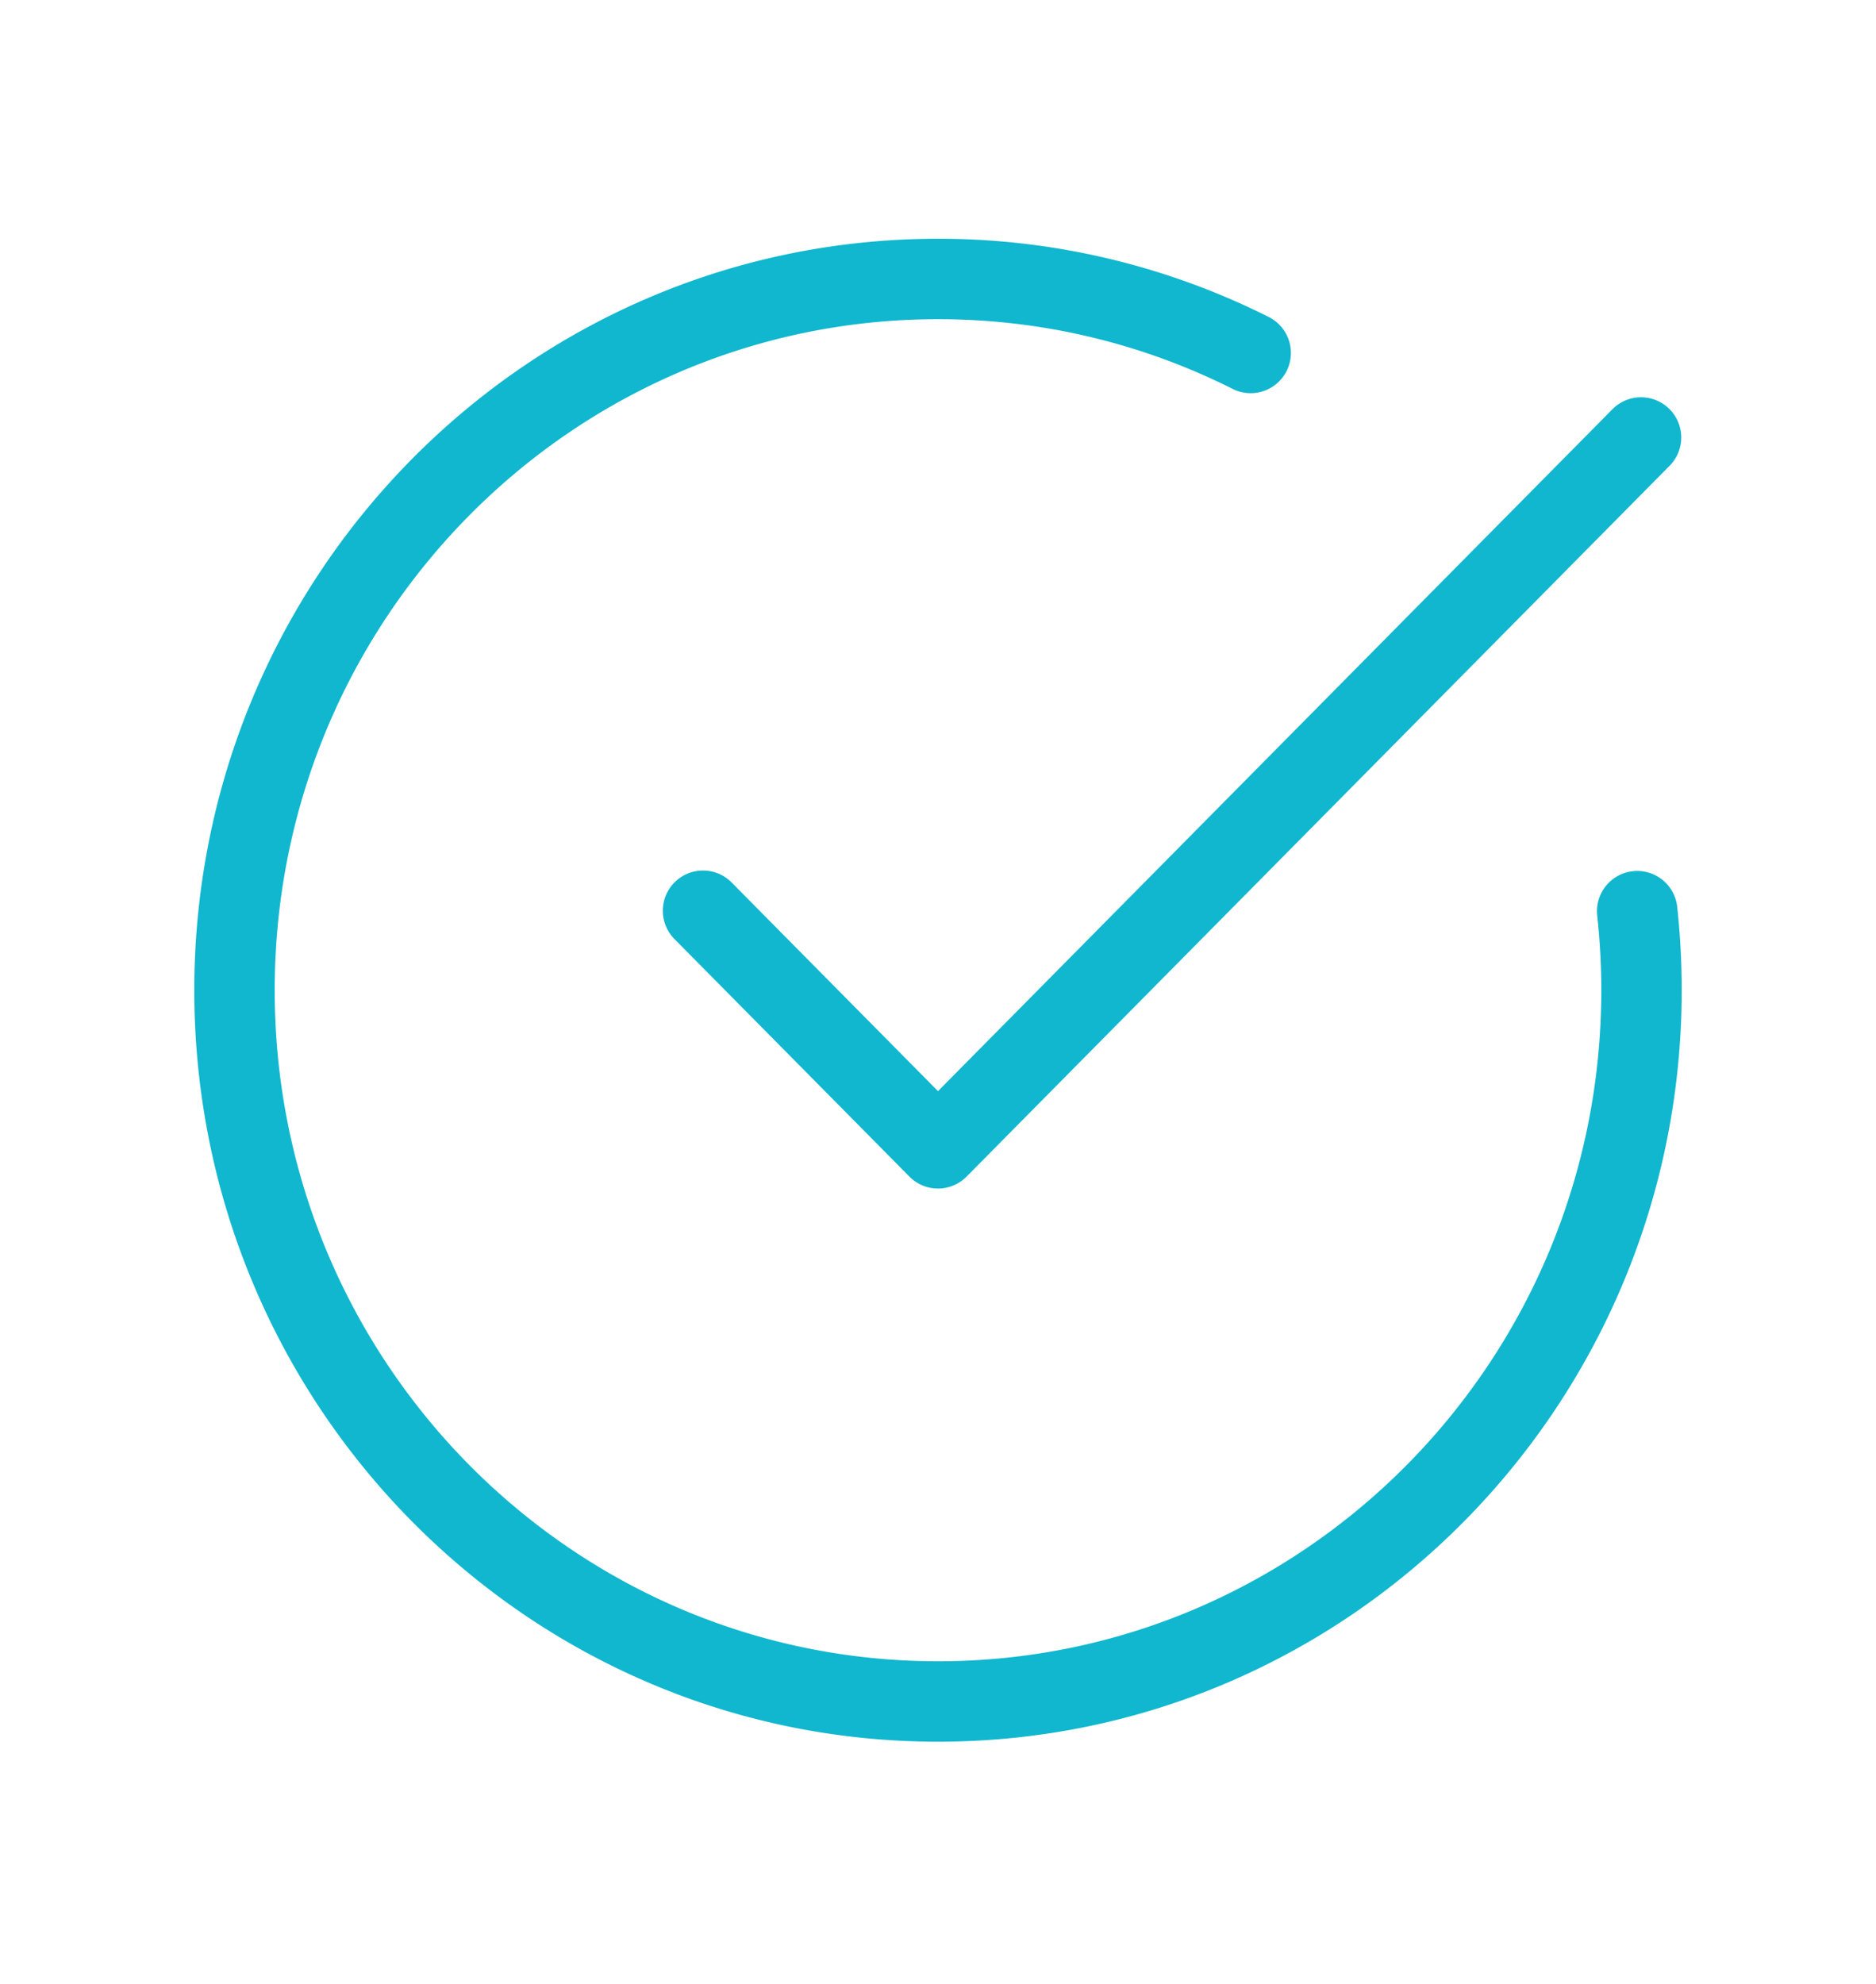
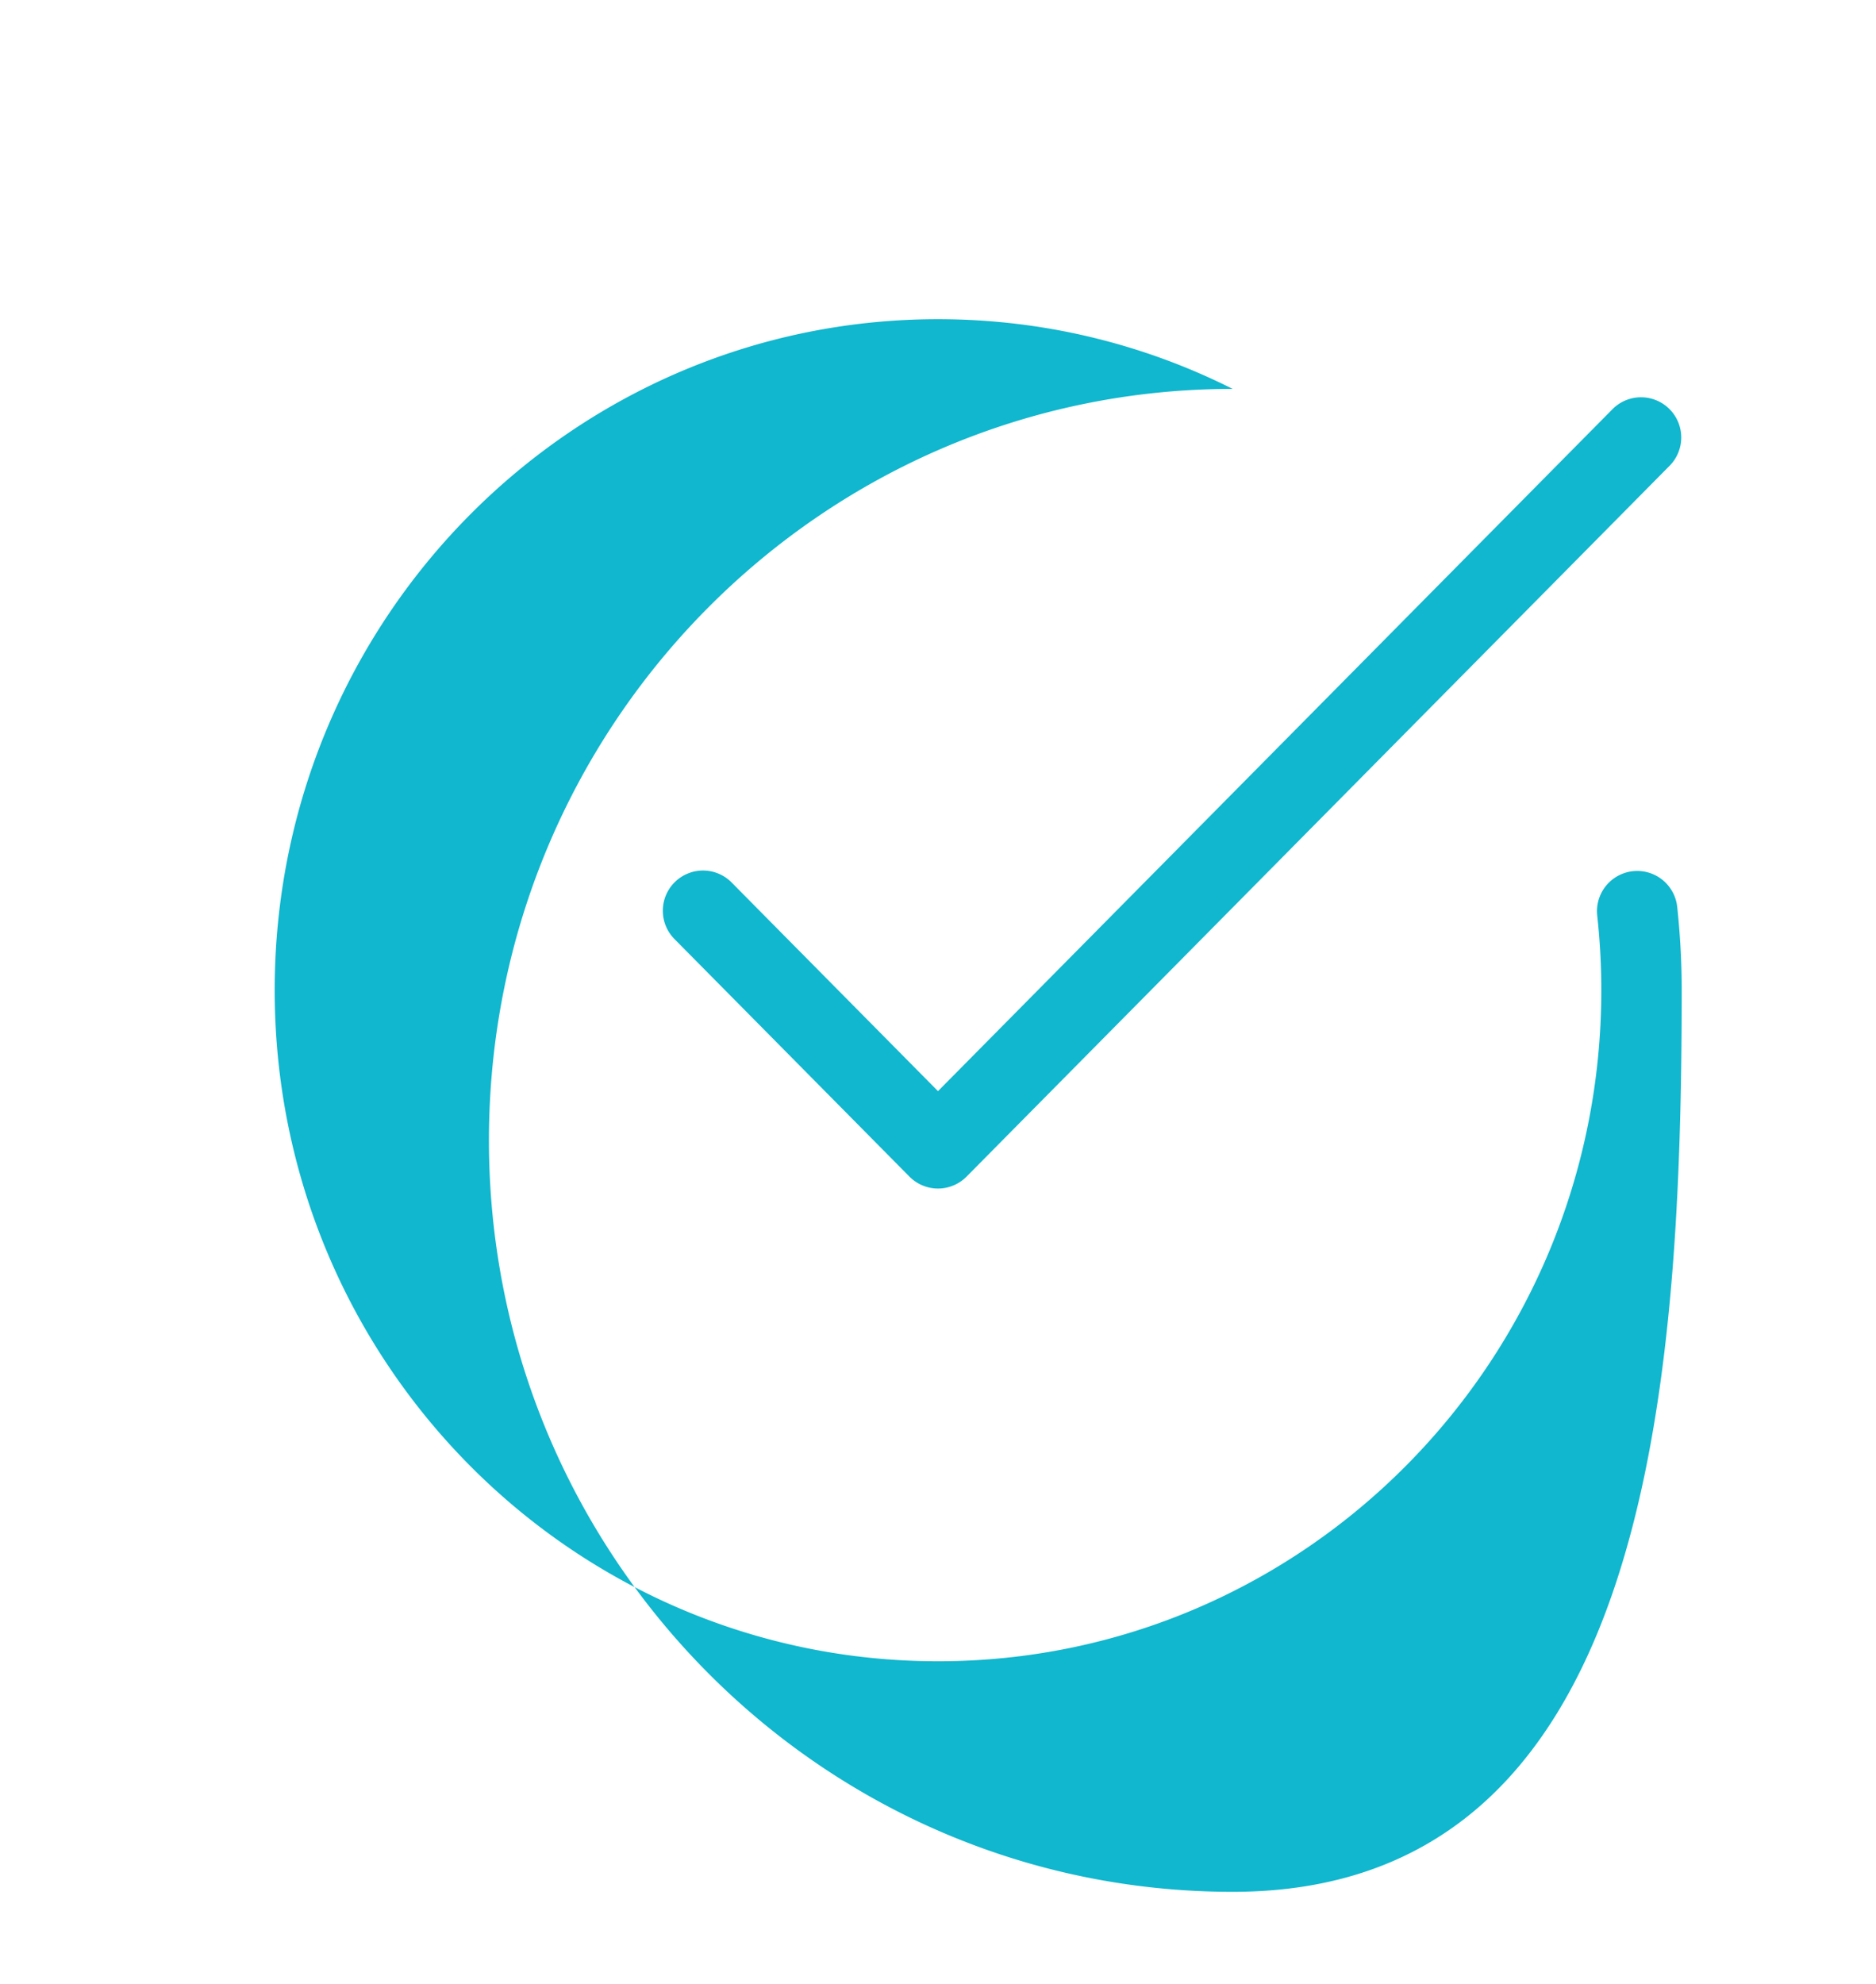
<svg xmlns="http://www.w3.org/2000/svg" width="35" height="37" fill="none">
-   <path fill-rule="evenodd" clip-rule="evenodd" d="M5.125 18.468c0-6.92 5.548-12.515 12.375-12.515 1.976 0 3.841.468 5.497 1.3a.75.75 0 00.673-1.341 13.708 13.708 0 00-6.17-1.459c-7.67 0-13.875 6.282-13.875 14.015 0 7.732 6.205 14.015 13.875 14.015S31.375 26.2 31.375 18.468c0-.526-.029-1.045-.084-1.556a.75.75 0 00-1.492.164c.05.456.076.92.076 1.392 0 6.919-5.548 12.515-12.375 12.515S5.125 25.387 5.125 18.468zm26.033-9.79a.75.75 0 00-1.066-1.055L17.5 20.35l-3.842-3.883a.75.75 0 10-1.066 1.055l4.375 4.422a.75.75 0 001.066 0L31.158 8.678z" fill="#10B7CE" />
+   <path fill-rule="evenodd" clip-rule="evenodd" d="M5.125 18.468c0-6.92 5.548-12.515 12.375-12.515 1.976 0 3.841.468 5.497 1.3c-7.67 0-13.875 6.282-13.875 14.015 0 7.732 6.205 14.015 13.875 14.015S31.375 26.2 31.375 18.468c0-.526-.029-1.045-.084-1.556a.75.75 0 00-1.492.164c.05.456.076.92.076 1.392 0 6.919-5.548 12.515-12.375 12.515S5.125 25.387 5.125 18.468zm26.033-9.79a.75.75 0 00-1.066-1.055L17.5 20.35l-3.842-3.883a.75.75 0 10-1.066 1.055l4.375 4.422a.75.75 0 001.066 0L31.158 8.678z" fill="#10B7CE" />
</svg>